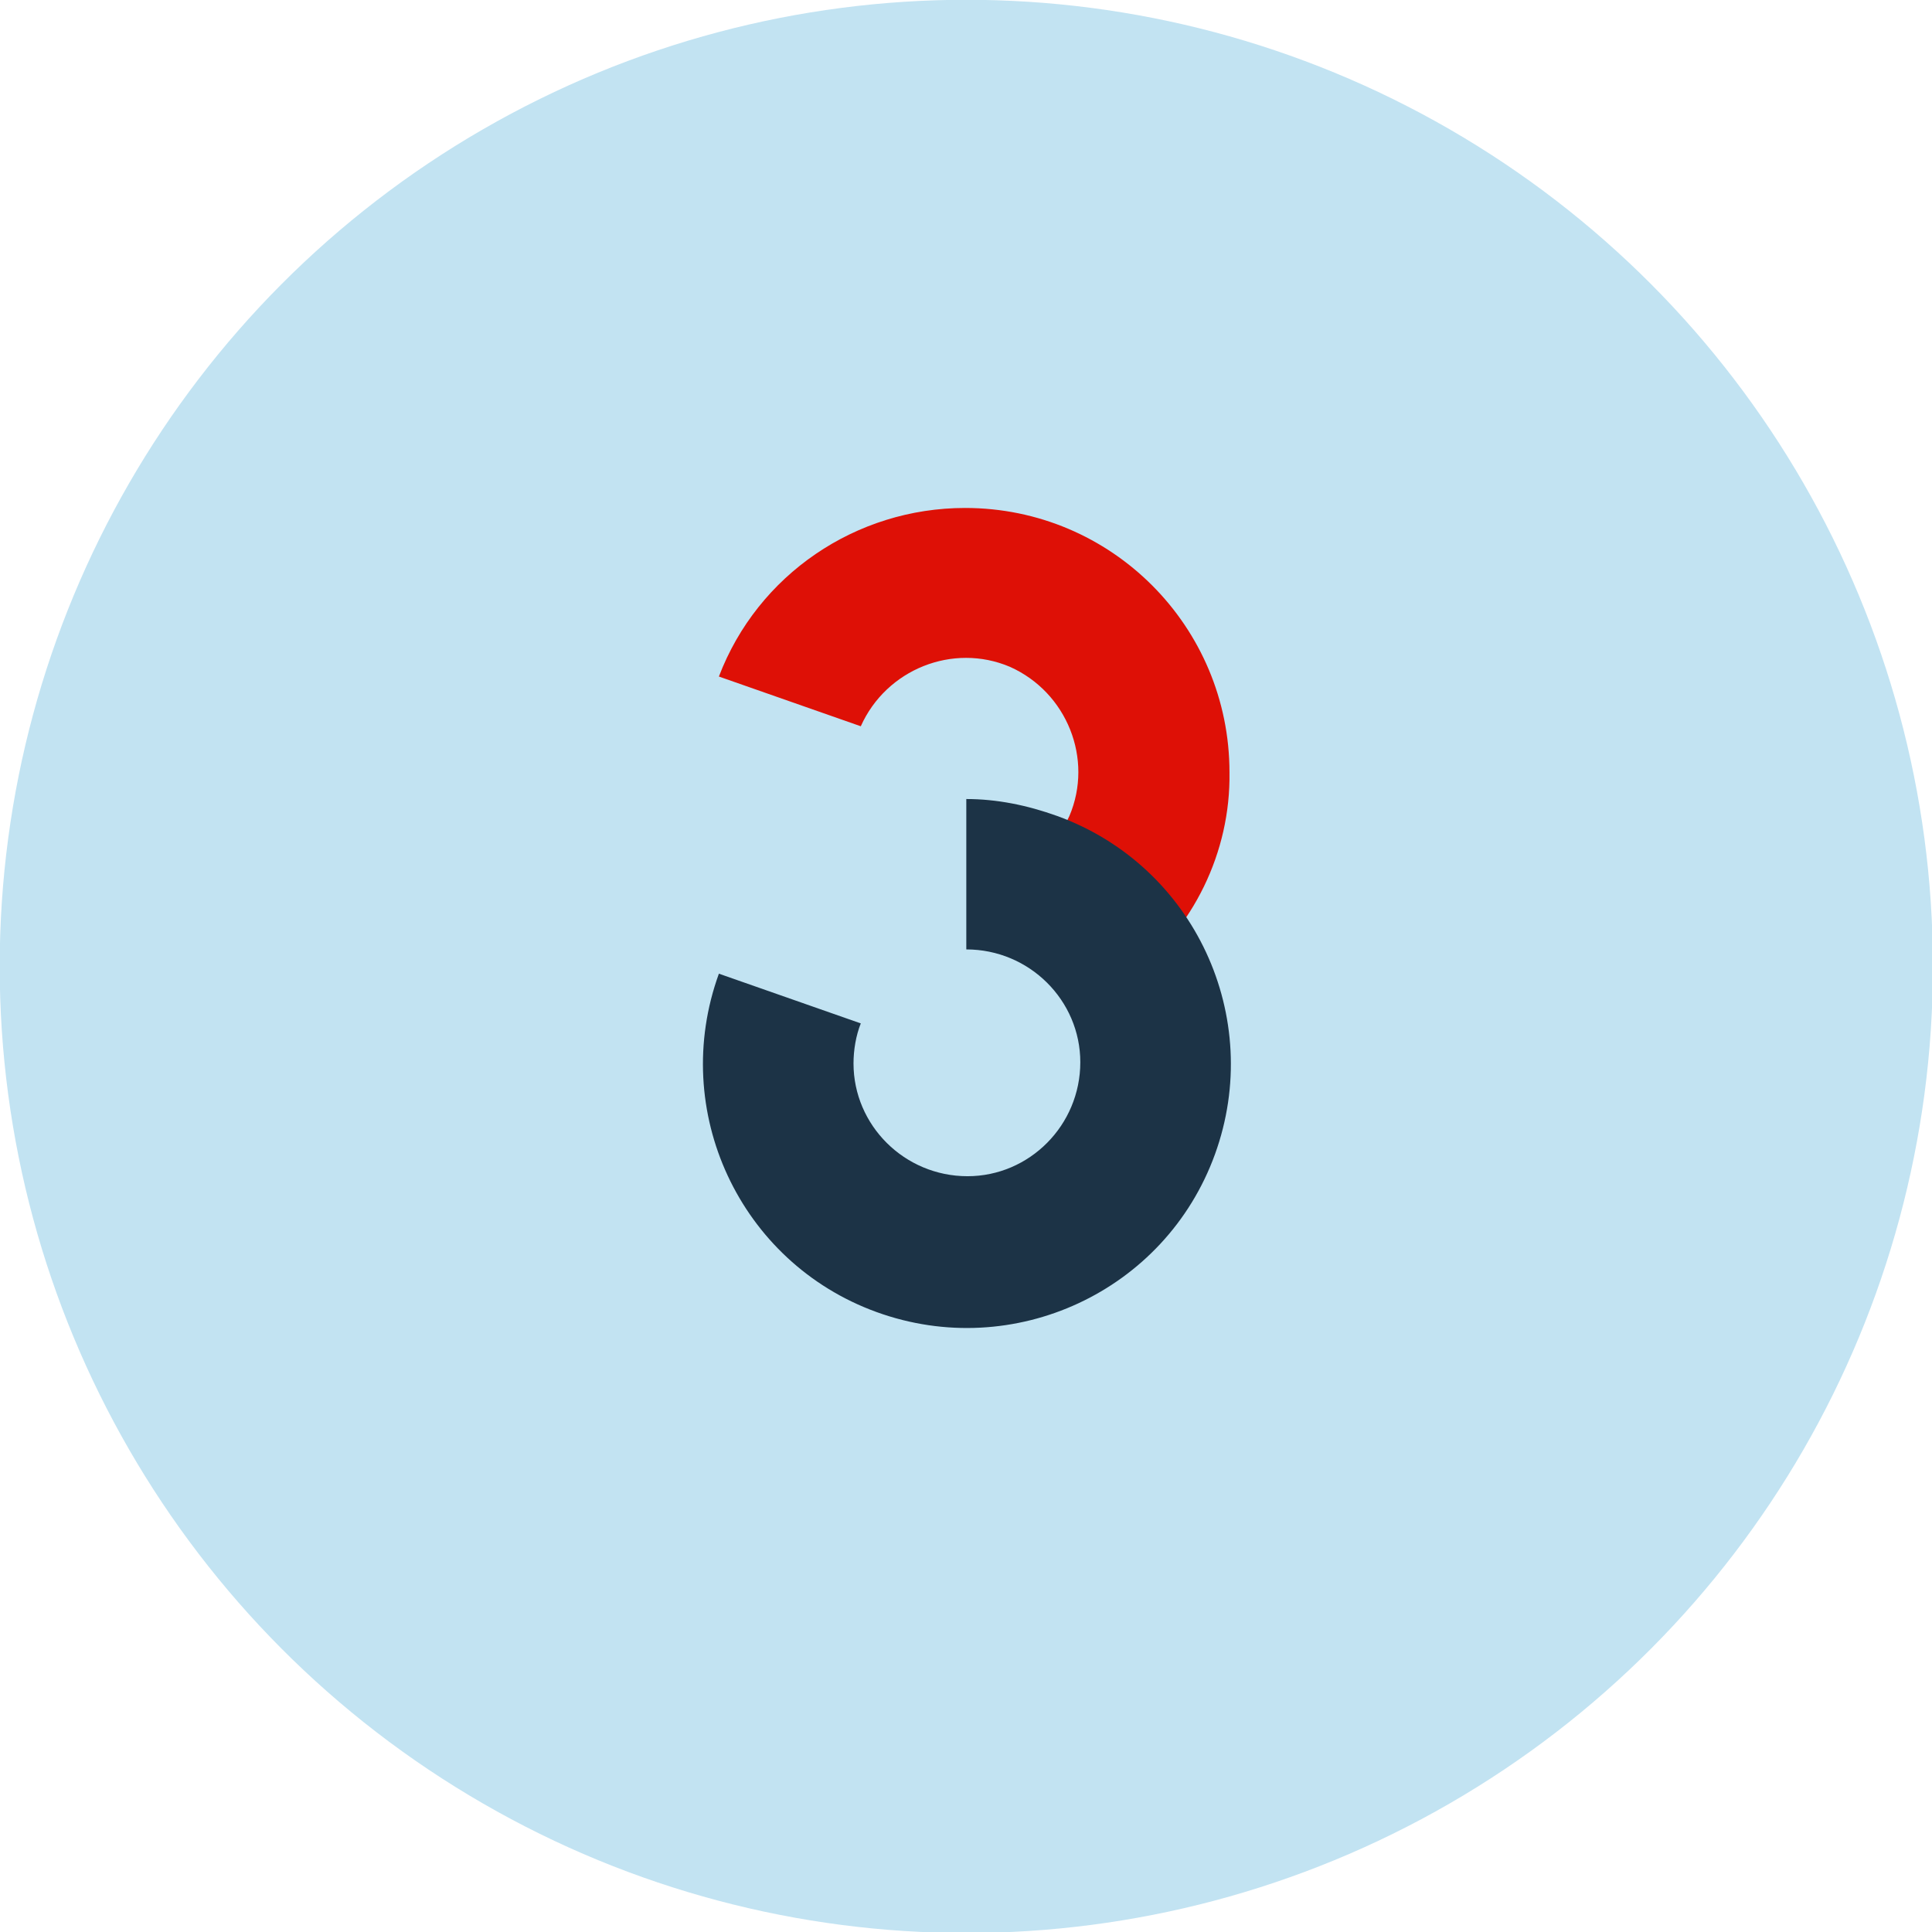
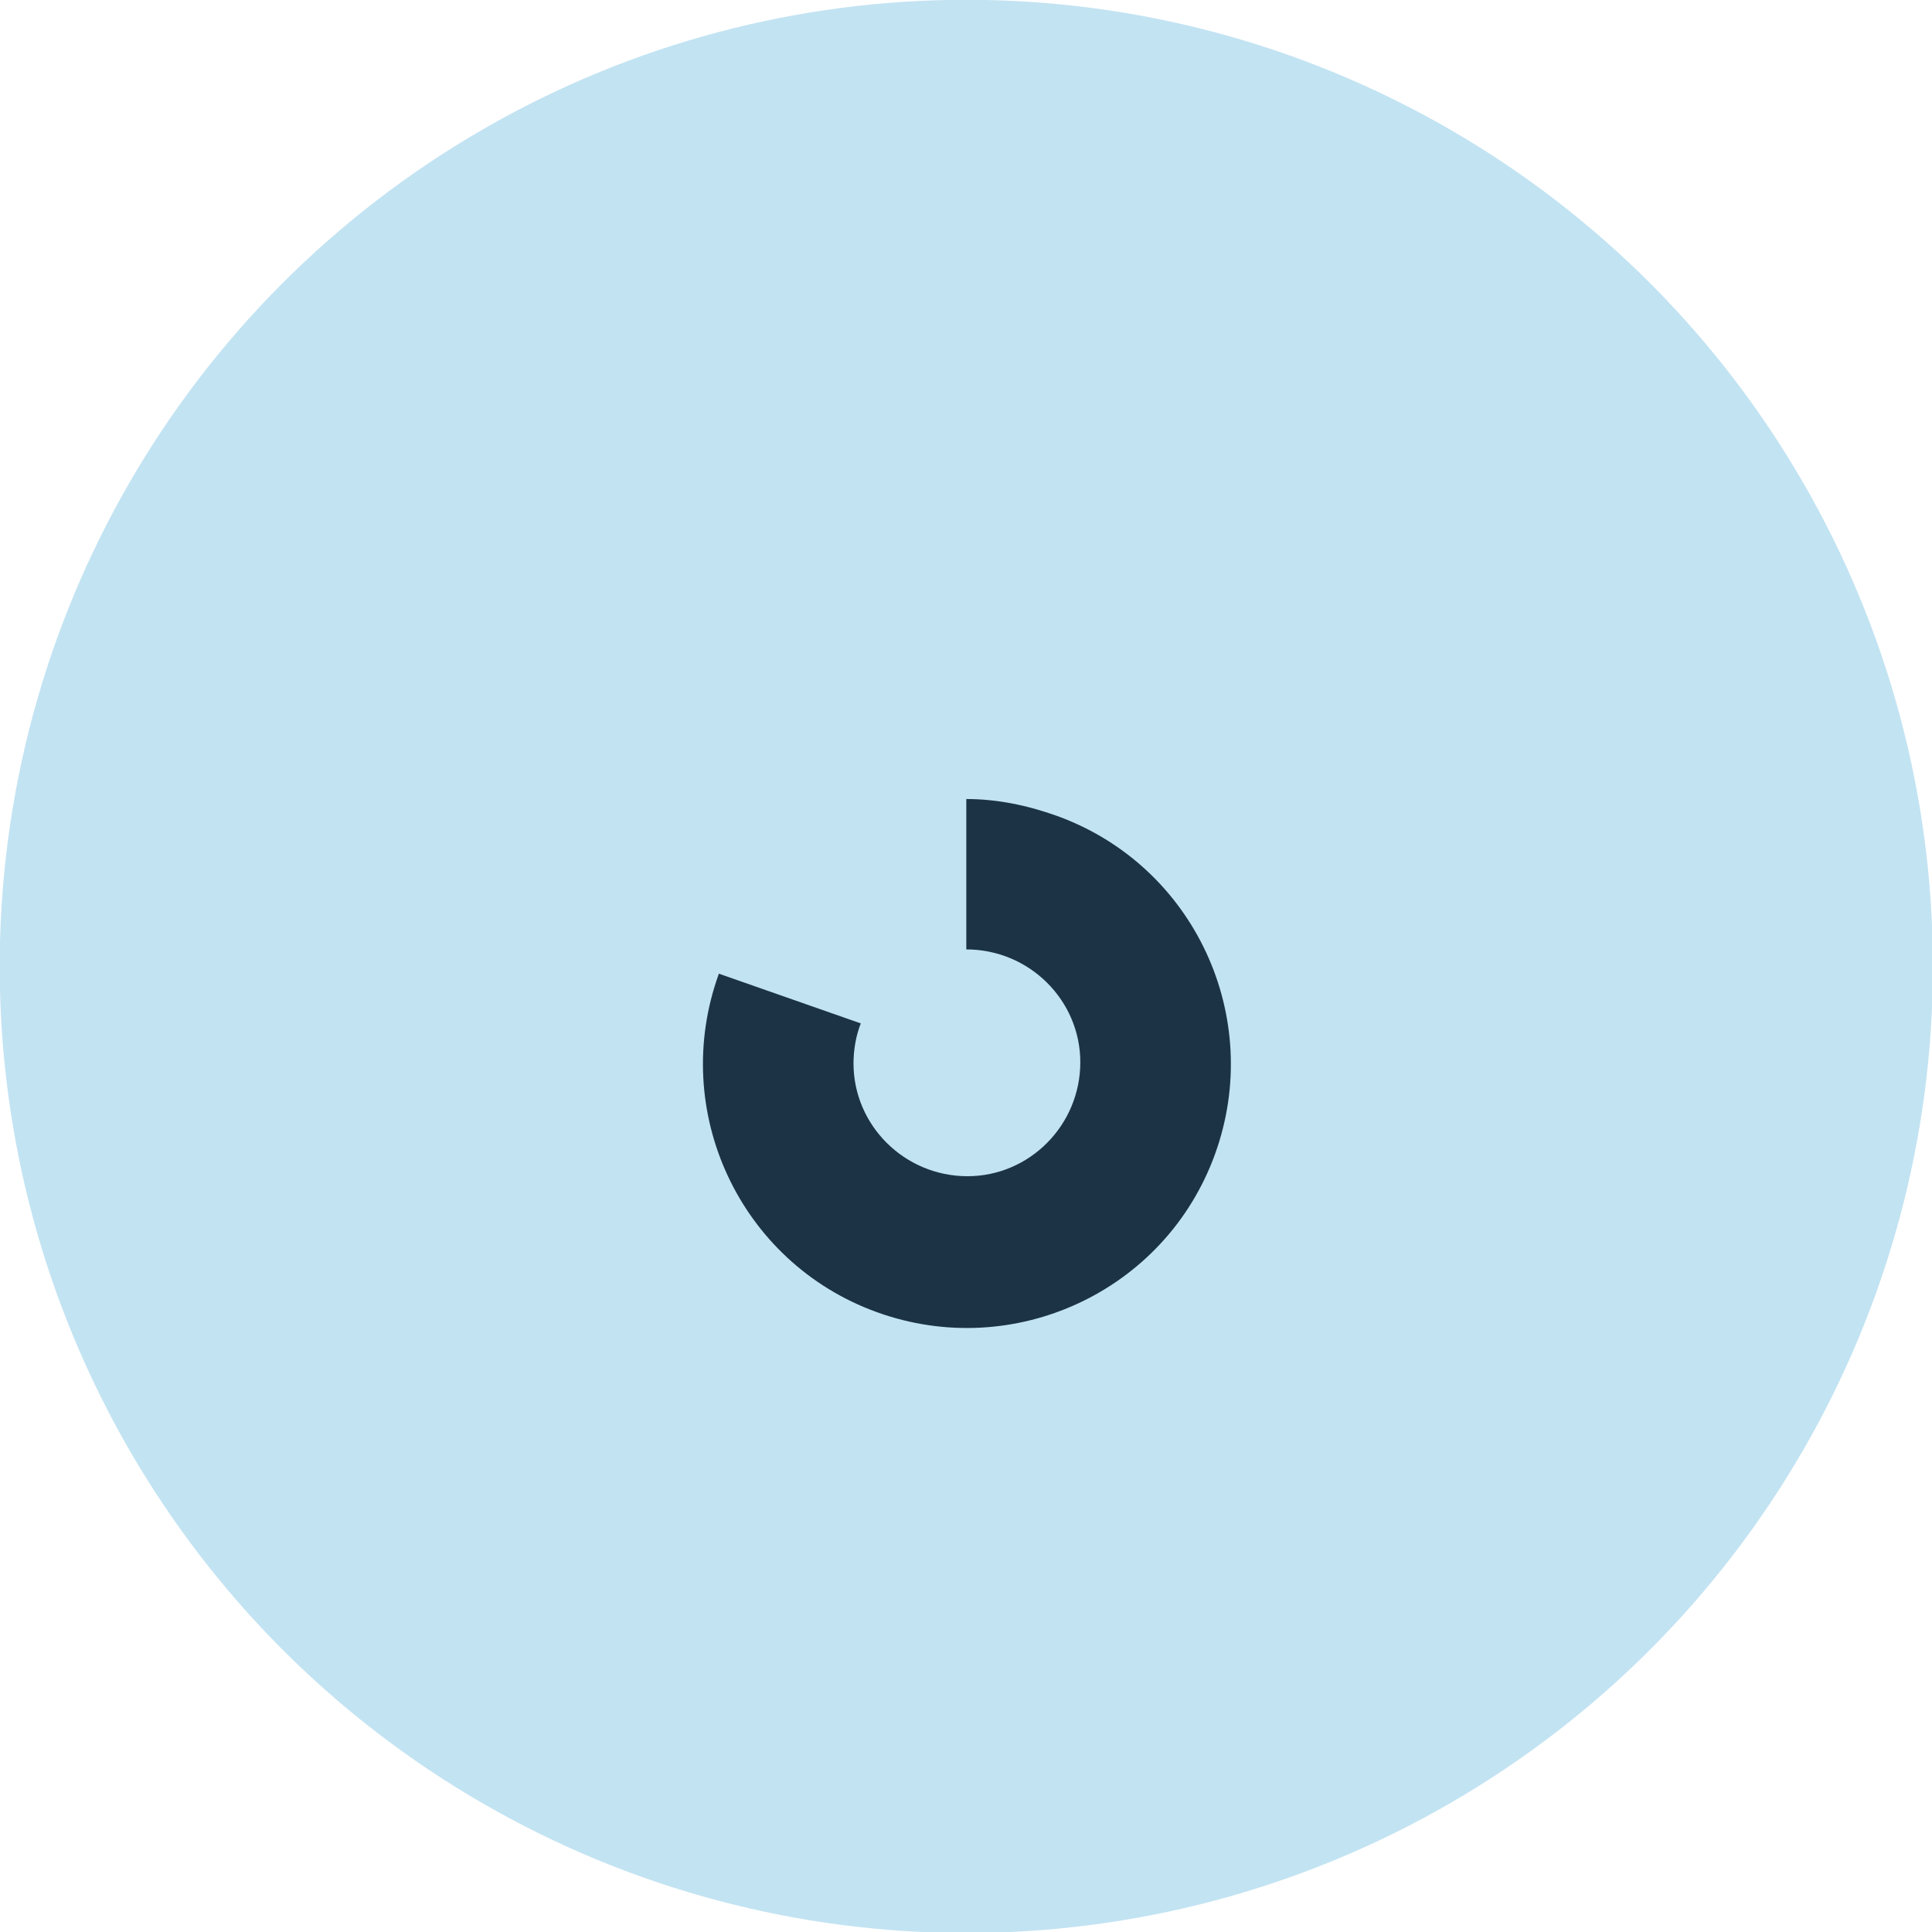
<svg xmlns="http://www.w3.org/2000/svg" version="1.1" id="Layer_1" x="0px" y="0px" viewBox="0 0 159.3 159.3" style="enable-background:new 0 0 159.3 159.3;" xml:space="preserve">
  <style type="text/css">
	.st0{fill:#C2E3F2;}
	.st1{fill:#DE1006;}
	.st2{fill:#1C3346;}
</style>
  <g transform="translate(-833.325 -503.517)">
    <circle class="st0" cx="913" cy="583.2" r="79.7" />
-     <path class="st1" d="M934.7,567.2c0-12-9.7-21.8-21.8-21.8c-9,0-17.1,5.5-20.3,13.9l11.7,4.1c2.1-4.7,7.6-6.9,12.3-4.9   c4.7,2.1,6.9,7.6,4.9,12.3c-0.6,1.3-1.4,2.4-2.4,3.3l7.4,10C931.7,580.1,934.8,573.8,934.7,567.2z" />
    <path class="st2" d="M913,569.4v12.4c5.2,0,9.4,4.2,9.4,9.3c0,5.2-4.2,9.4-9.3,9.4c-5.2,0-9.4-4.2-9.4-9.3c0-1.1,0.2-2.3,0.6-3.3   l-11.7-4.1c-4.1,11.3,1.7,23.8,13,27.9s23.8-1.7,27.9-13c4.1-11.3-1.7-23.8-13-27.9C918,569.9,915.5,569.4,913,569.4z" />
  </g>
</svg>